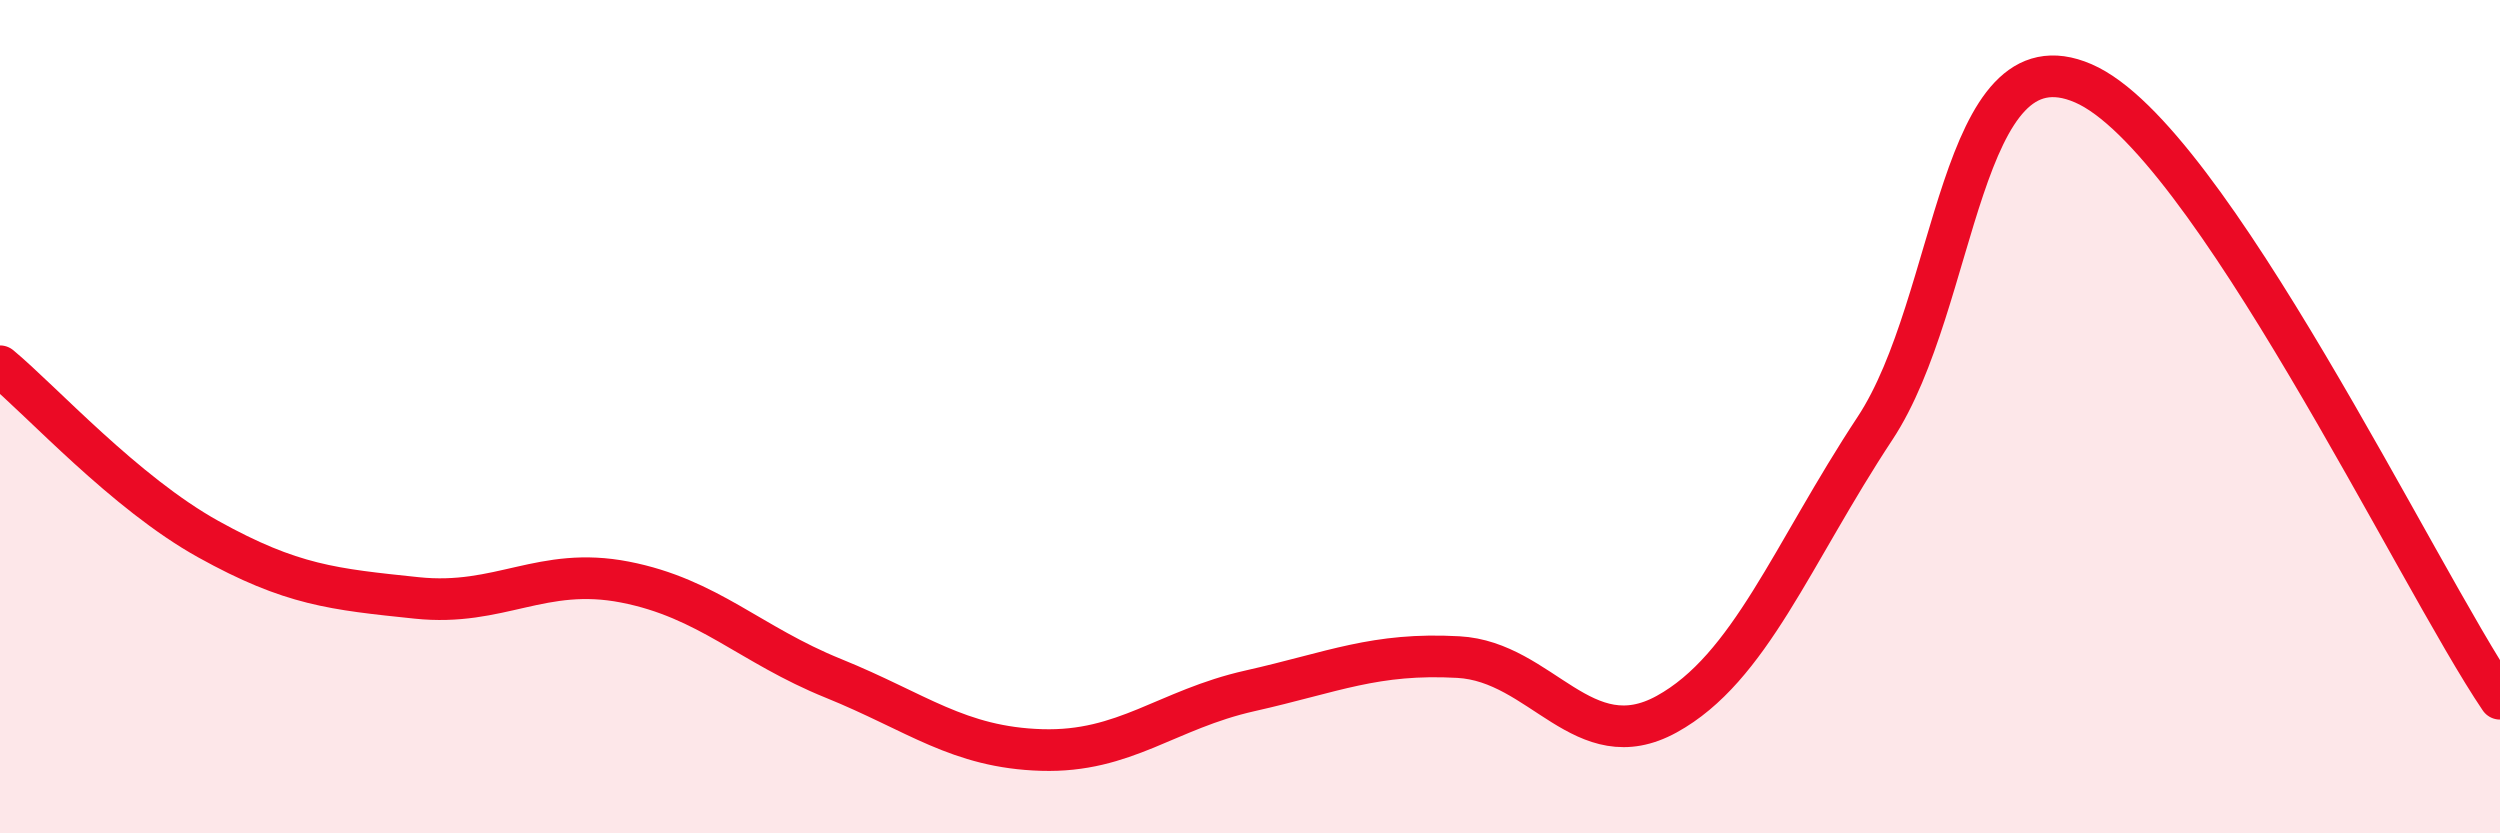
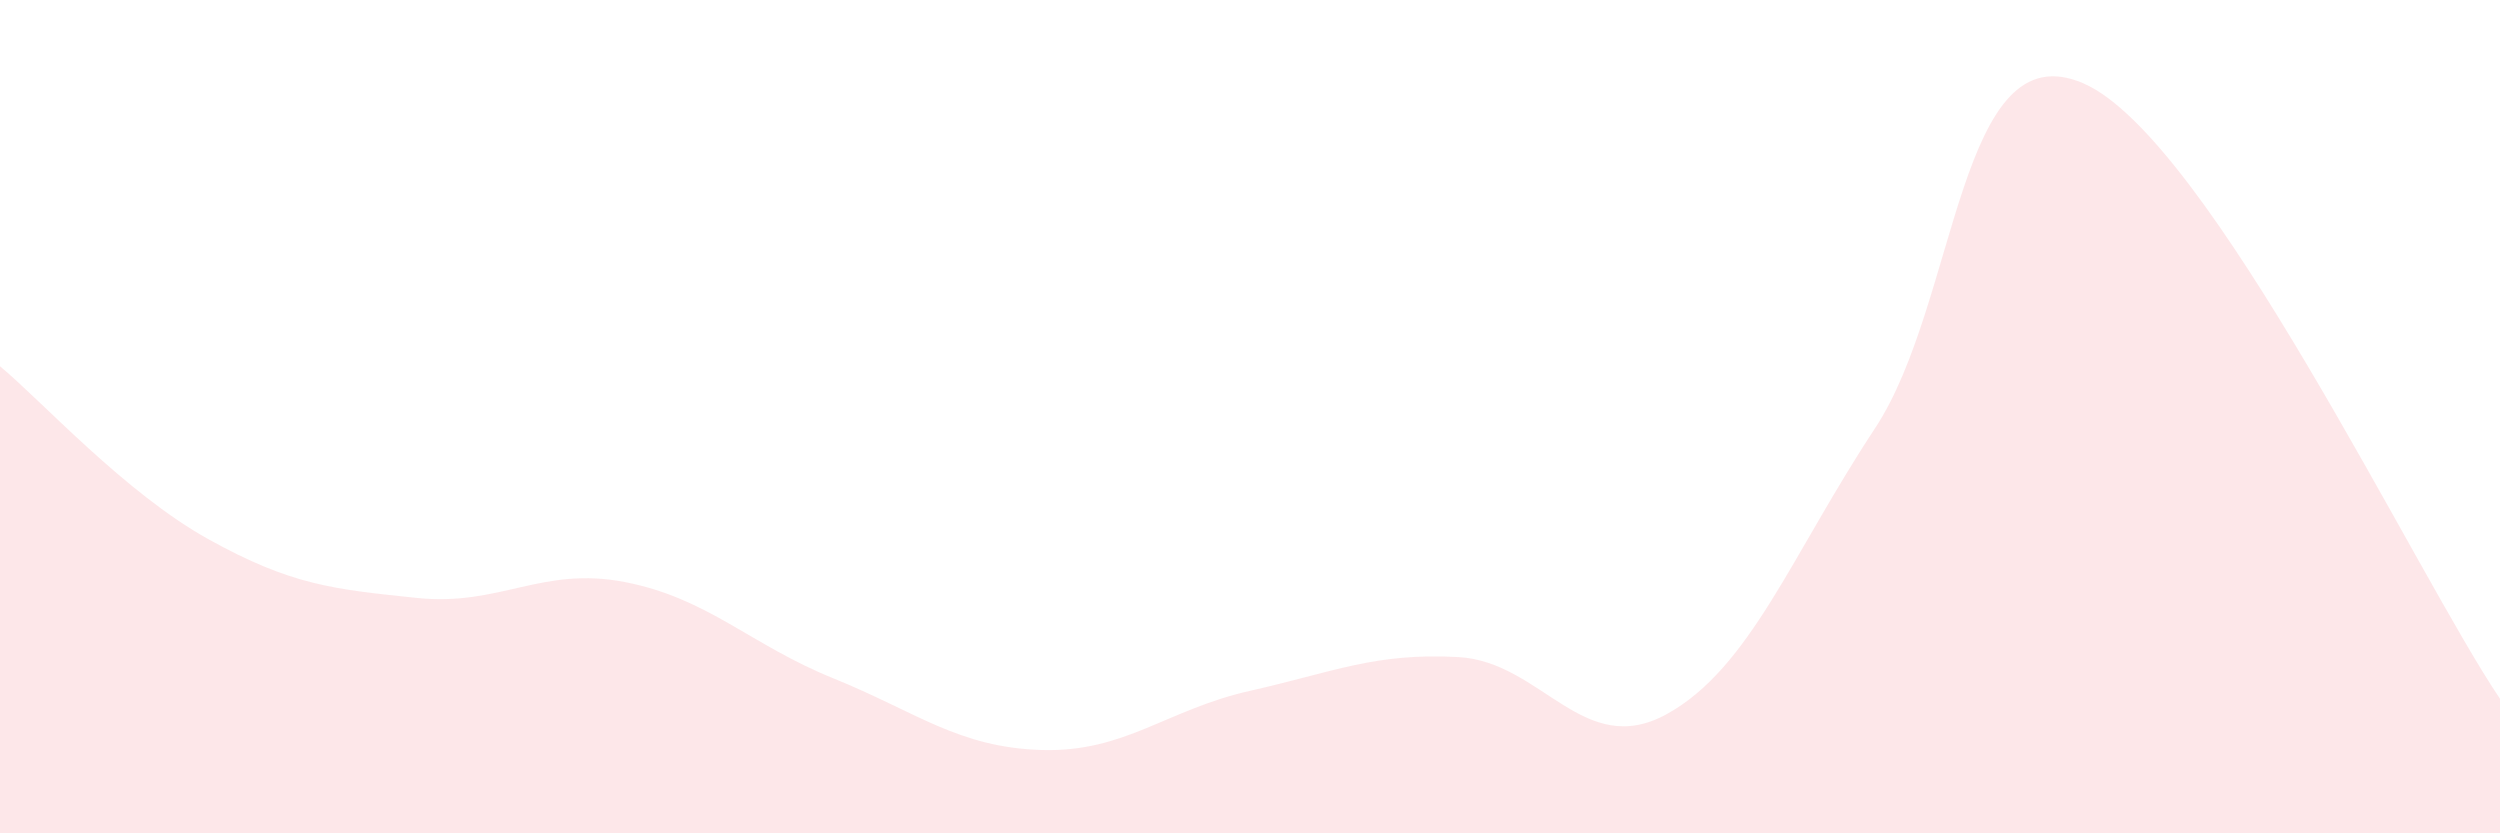
<svg xmlns="http://www.w3.org/2000/svg" width="60" height="20" viewBox="0 0 60 20">
  <path d="M 0,8.79 C 1,9.62 3,11.83 5,12.94 C 7,14.05 8,14.14 10,14.35 C 12,14.56 13,13.58 15,13.97 C 17,14.36 18,15.47 20,16.28 C 22,17.09 23,17.94 25,18 C 27,18.06 28,17.03 30,16.58 C 32,16.13 33,15.66 35,15.77 C 37,15.88 38,18.24 40,17.14 C 42,16.04 43,13.31 45,10.28 C 47,7.25 47,0.7 50,2 C 53,3.3 58,13.82 60,16.77L60 20L0 20Z" fill="#EB0A25" opacity="0.1" stroke-linecap="round" stroke-linejoin="round" />
-   <path d="M 0,8.79 C 1,9.62 3,11.83 5,12.94 C 7,14.05 8,14.14 10,14.35 C 12,14.56 13,13.58 15,13.97 C 17,14.36 18,15.47 20,16.28 C 22,17.09 23,17.94 25,18 C 27,18.06 28,17.03 30,16.58 C 32,16.13 33,15.66 35,15.77 C 37,15.88 38,18.24 40,17.14 C 42,16.04 43,13.31 45,10.28 C 47,7.25 47,0.7 50,2 C 53,3.3 58,13.82 60,16.77" stroke="#EB0A25" stroke-width="1" fill="none" stroke-linecap="round" stroke-linejoin="round" />
</svg>